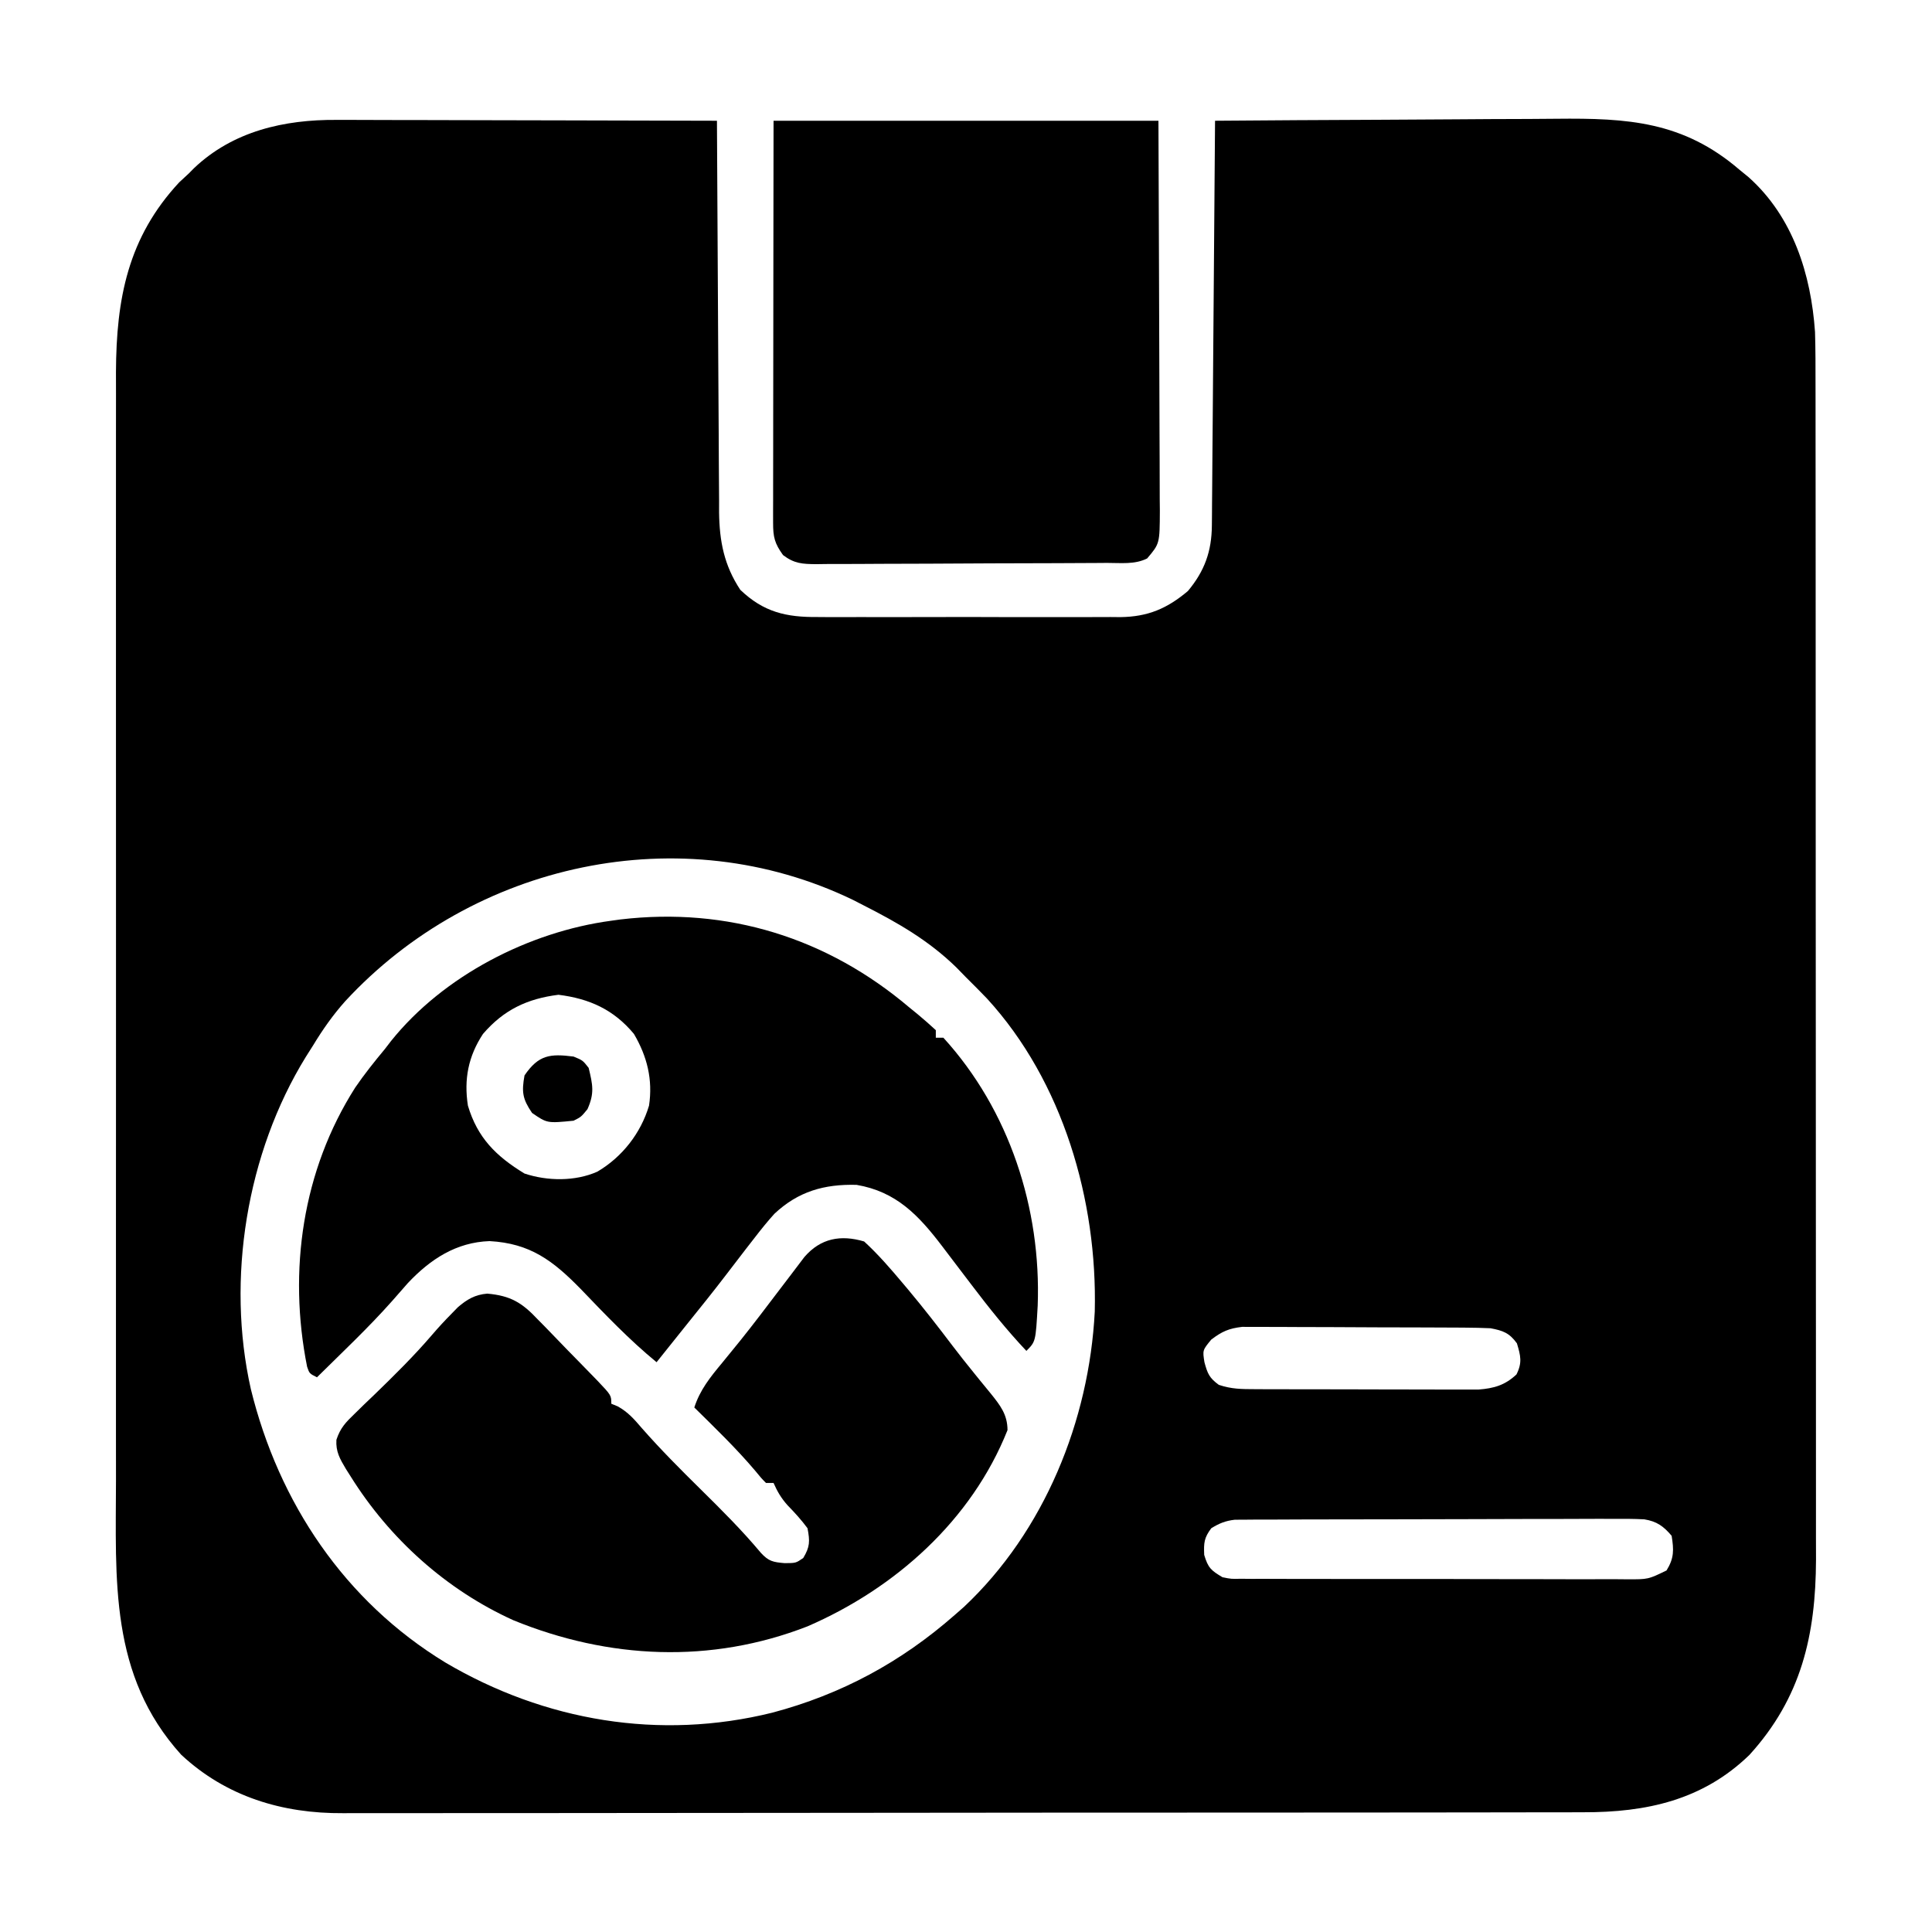
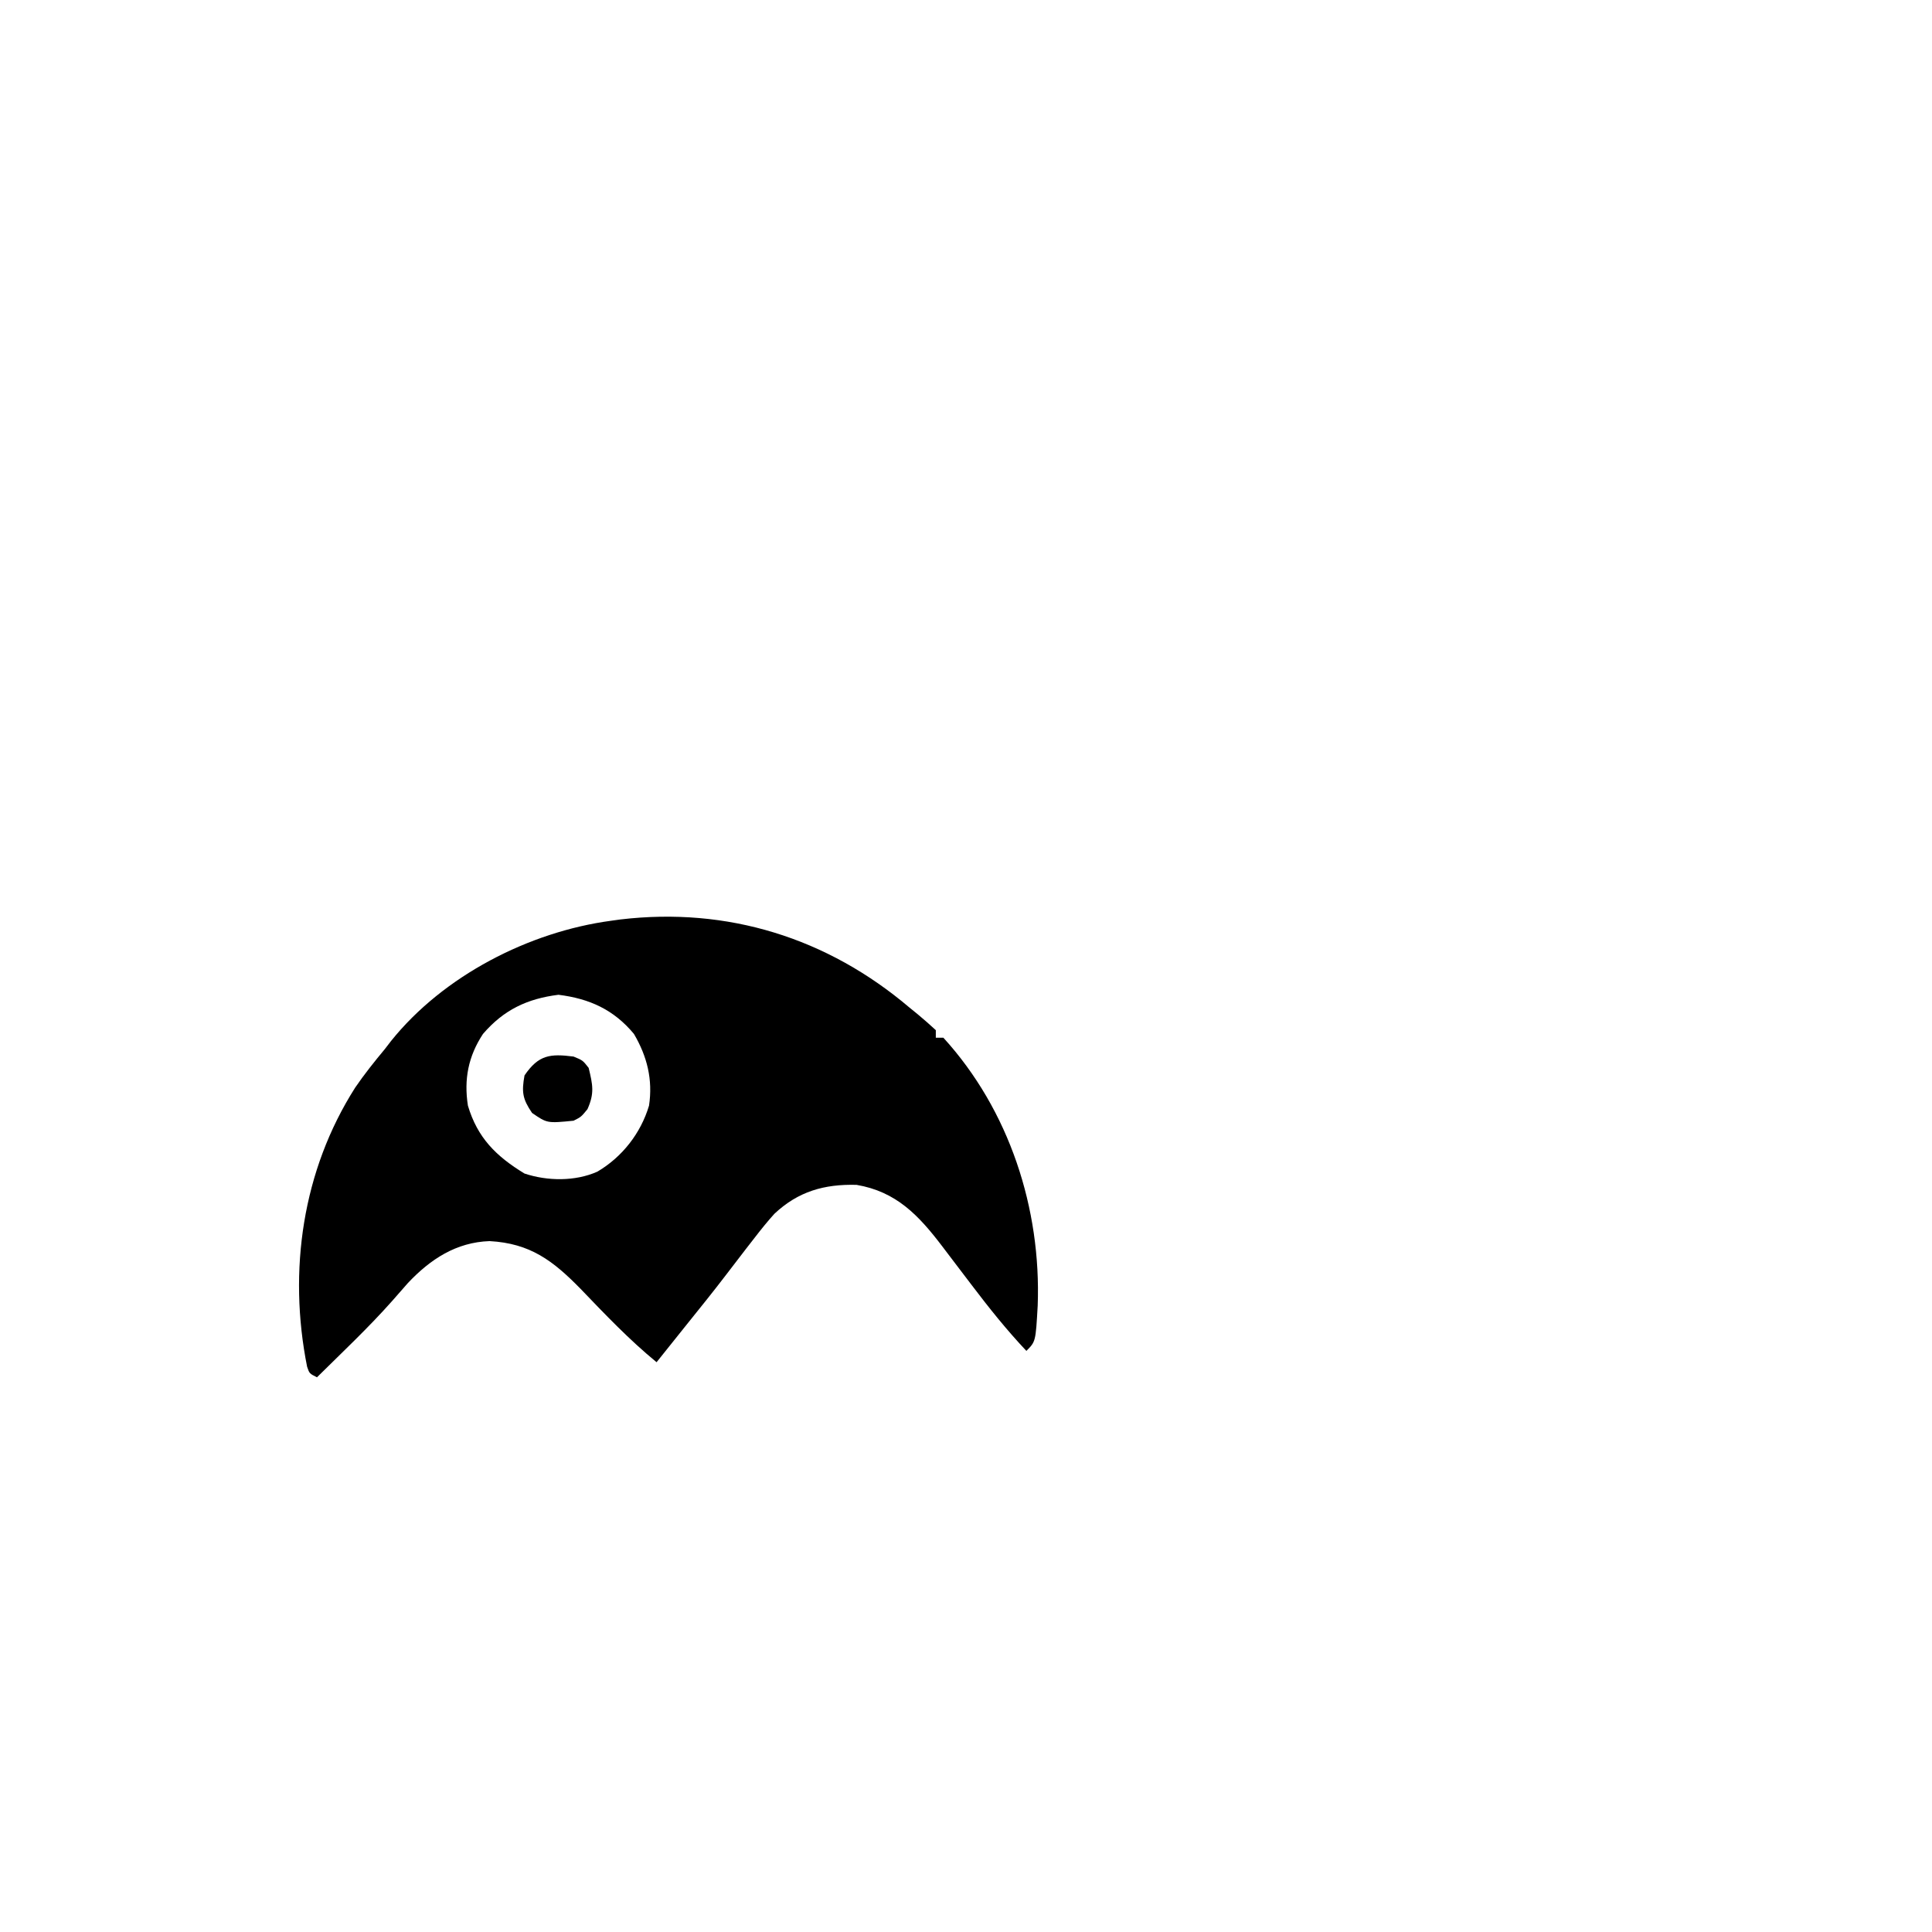
<svg xmlns="http://www.w3.org/2000/svg" version="1.1" width="512" height="512">
-   <path d="M0 0 C1.64 -0 1.64 -0 3.314 -0.001 C6.907 0.001 10.499 0.016 14.092 0.032 C16.591 0.035 19.091 0.038 21.591 0.04 C27.484 0.047 33.377 0.063 39.27 0.083 C46.643 0.108 54.016 0.118 61.389 0.129 C74.529 0.151 87.67 0.185 100.811 0.227 C100.813 0.796 100.815 1.365 100.818 1.951 C100.877 15.824 100.953 29.697 101.046 43.57 C101.091 50.279 101.131 56.988 101.157 63.697 C101.183 70.174 101.223 76.651 101.274 83.129 C101.29 85.597 101.302 88.065 101.308 90.534 C101.318 93.997 101.346 97.46 101.378 100.924 C101.377 101.939 101.375 102.954 101.374 104 C101.475 111.707 102.712 118.05 106.998 124.54 C113.175 130.442 119.131 131.823 127.496 131.745 C128.431 131.752 129.365 131.759 130.328 131.766 C133.395 131.783 136.462 131.772 139.529 131.758 C141.673 131.761 143.818 131.765 145.962 131.77 C150.447 131.776 154.932 131.767 159.417 131.749 C165.154 131.726 170.89 131.739 176.626 131.763 C181.051 131.777 185.476 131.773 189.901 131.762 C192.016 131.76 194.131 131.763 196.245 131.772 C199.206 131.782 202.165 131.767 205.125 131.745 C205.991 131.753 206.856 131.761 207.748 131.769 C215.004 131.669 220.092 129.523 225.623 124.852 C230.056 119.533 231.915 114.319 231.969 107.494 C231.979 106.546 231.988 105.598 231.998 104.622 C232.004 103.589 232.01 102.556 232.016 101.492 C232.026 100.399 232.036 99.306 232.046 98.18 C232.077 94.565 232.102 90.951 232.127 87.336 C232.148 84.831 232.169 82.326 232.19 79.82 C232.239 73.899 232.285 67.978 232.328 62.056 C232.382 54.652 232.443 47.248 232.504 39.844 C232.611 26.639 232.713 13.433 232.811 0.227 C247.285 0.11 261.759 0.022 276.233 -0.032 C282.956 -0.058 289.678 -0.093 296.4 -0.15 C302.897 -0.205 309.394 -0.234 315.891 -0.247 C318.36 -0.257 320.829 -0.274 323.297 -0.302 C342.193 -0.501 356.895 0.395 371.811 13.227 C372.601 13.872 373.391 14.516 374.205 15.18 C385.976 25.688 390.757 40.93 391.811 56.227 C391.948 60.847 391.95 65.463 391.944 70.085 C391.946 71.468 391.948 72.852 391.951 74.236 C391.957 78.016 391.957 81.795 391.956 85.574 C391.956 89.66 391.961 93.745 391.966 97.83 C391.974 105.826 391.977 113.821 391.978 121.817 C391.978 128.319 391.98 134.822 391.983 141.325 C391.992 159.783 391.997 178.242 391.996 196.7 C391.996 198.191 391.996 198.191 391.996 199.712 C391.996 200.707 391.996 201.703 391.996 202.728 C391.995 218.851 392.005 234.975 392.019 251.098 C392.033 267.674 392.04 284.251 392.039 300.827 C392.039 310.125 392.042 319.423 392.053 328.721 C392.062 336.638 392.064 344.555 392.057 352.473 C392.054 356.507 392.054 360.541 392.062 364.575 C392.07 368.279 392.069 371.982 392.06 375.685 C392.058 377.638 392.065 379.59 392.073 381.543 C391.996 401.548 388.199 418.143 374.436 433.29 C362.075 445.294 347.098 448.535 330.421 448.494 C328.955 448.498 327.489 448.503 326.023 448.508 C322.007 448.52 317.991 448.52 313.975 448.518 C309.639 448.517 305.303 448.528 300.967 448.538 C292.476 448.555 283.985 448.56 275.494 448.561 C268.589 448.562 261.685 448.566 254.781 448.573 C235.194 448.59 215.607 448.599 196.02 448.598 C194.437 448.598 194.437 448.598 192.822 448.598 C191.765 448.598 190.708 448.597 189.619 448.597 C172.499 448.597 155.378 448.616 138.258 448.644 C120.666 448.673 103.075 448.686 85.484 448.685 C75.613 448.684 65.742 448.69 55.87 448.711 C47.465 448.729 39.059 448.734 30.654 448.72 C26.368 448.714 22.083 448.713 17.798 448.731 C13.868 448.747 9.938 448.744 6.008 448.726 C4.594 448.723 3.179 448.727 1.765 448.738 C-14.306 448.857 -29.246 444.376 -41.189 433.227 C-60.22 412.165 -58.496 387.006 -58.451 360.236 C-58.446 356.181 -58.453 352.125 -58.459 348.069 C-58.468 340.146 -58.466 332.223 -58.46 324.3 C-58.456 317.856 -58.455 311.413 -58.457 304.969 C-58.457 304.049 -58.458 303.129 -58.458 302.181 C-58.459 300.31 -58.459 298.44 -58.46 296.57 C-58.466 279.074 -58.459 261.578 -58.448 244.083 C-58.439 229.097 -58.441 214.111 -58.45 199.125 C-58.461 181.685 -58.465 164.244 -58.459 146.804 C-58.458 144.942 -58.458 143.079 -58.457 141.217 C-58.457 140.301 -58.456 139.385 -58.456 138.441 C-58.454 132.01 -58.457 125.58 -58.462 119.149 C-58.468 111.305 -58.466 103.461 -58.455 95.617 C-58.45 91.621 -58.448 87.626 -58.455 83.63 C-58.461 79.962 -58.457 76.294 -58.447 72.627 C-58.444 70.693 -58.45 68.759 -58.457 66.826 C-58.371 47.366 -55.293 31.163 -41.689 16.54 C-40.864 15.776 -40.039 15.013 -39.189 14.227 C-38.493 13.523 -38.493 13.523 -37.783 12.805 C-27.417 2.948 -13.818 -0.098 0 0 Z M2.271 233.586 C-0.974 237.231 -3.664 241.06 -6.189 245.227 C-6.843 246.26 -7.497 247.292 -8.17 248.356 C-23.832 273.786 -29.269 307.223 -22.712 336.346 C-15.319 366.469 2.145 392.544 28.811 408.797 C55.19 424.362 85.634 429.488 115.455 422.11 C133.781 417.25 149.585 408.714 163.811 396.227 C164.627 395.512 165.442 394.796 166.283 394.059 C187.61 374.011 199.446 344.707 200.936 315.801 C201.65 286.355 192.501 254.813 172.373 232.852 C170.55 230.942 168.688 229.086 166.811 227.227 C165.96 226.354 165.109 225.482 164.232 224.583 C156.943 217.479 148.808 212.8 139.811 208.227 C138.851 207.733 137.892 207.24 136.904 206.731 C91.261 184.665 36.185 196.843 2.271 233.586 Z M231.811 323.227 C229.495 326.044 229.495 326.044 229.998 329.227 C230.825 332.28 231.303 333.394 233.811 335.227 C237.211 336.361 239.819 336.361 243.406 336.372 C244.404 336.377 244.404 336.377 245.422 336.382 C247.622 336.392 249.822 336.394 252.021 336.395 C253.552 336.398 255.083 336.402 256.614 336.405 C259.823 336.411 263.033 336.413 266.242 336.412 C270.35 336.412 274.458 336.426 278.566 336.443 C281.728 336.454 284.89 336.456 288.052 336.456 C289.567 336.457 291.081 336.461 292.595 336.469 C294.716 336.479 296.836 336.476 298.957 336.47 C300.162 336.471 301.368 336.473 302.61 336.474 C306.753 336.154 309.632 335.327 312.686 332.477 C314.258 329.332 313.8 327.548 312.811 324.227 C310.8 321.451 309.106 320.848 305.811 320.227 C303.576 320.125 301.339 320.079 299.102 320.066 C298.436 320.061 297.771 320.056 297.085 320.051 C294.891 320.036 292.696 320.029 290.502 320.024 C288.973 320.018 287.443 320.012 285.914 320.007 C282.711 319.996 279.507 319.99 276.303 319.987 C272.203 319.981 268.103 319.957 264.003 319.929 C260.846 319.91 257.688 319.905 254.53 319.903 C253.018 319.9 251.507 319.892 249.995 319.879 C247.88 319.862 245.765 319.864 243.649 319.871 C242.446 319.867 241.243 319.863 240.004 319.86 C236.469 320.266 234.63 321.09 231.811 323.227 Z M231.811 373.227 C229.904 375.77 229.805 377.083 229.936 380.29 C230.969 383.759 231.761 384.407 234.811 386.227 C237.121 386.676 237.121 386.676 239.63 386.615 C240.598 386.625 241.565 386.635 242.562 386.645 C244.144 386.638 244.144 386.638 245.758 386.631 C246.874 386.638 247.989 386.645 249.139 386.652 C252.832 386.67 256.524 386.666 260.217 386.661 C262.78 386.665 265.343 386.671 267.906 386.677 C273.279 386.685 278.652 386.683 284.026 386.673 C290.236 386.662 296.445 386.676 302.655 386.702 C308.632 386.727 314.609 386.73 320.586 386.723 C323.128 386.723 325.67 386.729 328.212 386.742 C331.763 386.757 335.313 386.746 338.863 386.729 C339.918 386.738 340.973 386.748 342.059 386.758 C347.601 386.775 347.601 386.775 352.46 384.414 C354.479 381.145 354.414 378.982 353.811 375.227 C351.654 372.684 349.888 371.4 346.558 370.866 C343.675 370.719 340.819 370.71 337.933 370.741 C336.837 370.737 335.74 370.734 334.611 370.73 C330.988 370.722 327.367 370.744 323.744 370.766 C321.227 370.768 318.711 370.769 316.194 370.769 C310.921 370.772 305.647 370.788 300.374 370.815 C294.281 370.847 288.188 370.857 282.094 370.856 C276.227 370.855 270.359 370.865 264.492 370.882 C261.997 370.888 259.502 370.892 257.008 370.893 C253.525 370.898 250.042 370.915 246.558 370.937 C245.007 370.935 245.007 370.935 243.424 370.934 C242.475 370.942 241.526 370.951 240.548 370.96 C239.725 370.963 238.902 370.966 238.054 370.97 C235.553 371.257 233.949 371.918 231.811 373.227 Z " fill="#000000" transform="translate(89.189,31.773)" />
  <path d="M0 0 C0.718 0.584 1.436 1.168 2.176 1.77 C3.827 3.129 5.421 4.558 7 6 C7 6.66 7 7.32 7 8 C7.66 8 8.32 8 9 8 C26.498 27.2 34.952 53.295 34 79 C33.464 88.536 33.464 88.536 31 91 C25.799 85.484 21.138 79.661 16.562 73.625 C15.435 72.143 14.307 70.661 13.18 69.18 C10.163 65.215 10.163 65.215 8.665 63.235 C2.446 55.064 -3.503 48.779 -14 47 C-22.562 46.778 -29.445 48.727 -35.762 54.652 C-37.617 56.698 -39.313 58.813 -41 61 C-41.784 62.008 -42.568 63.016 -43.375 64.055 C-45.099 66.283 -46.812 68.52 -48.52 70.762 C-51.935 75.237 -55.468 79.617 -59 84 C-60.501 85.874 -62.001 87.749 -63.5 89.625 C-64.667 91.083 -65.833 92.542 -67 94 C-74.263 88.042 -80.676 81.295 -87.174 74.523 C-94.516 67.037 -100.518 62.5 -111.266 61.906 C-120.12 62.21 -126.953 66.712 -132.902 73.016 C-134.326 74.622 -135.74 76.236 -137.148 77.855 C-143.402 84.896 -150.306 91.381 -157 98 C-159 97 -159 97 -159.617 95.187 C-164.682 69.773 -160.863 43.2 -146.873 21.229 C-144.438 17.66 -141.762 14.319 -139 11 C-138.461 10.299 -137.922 9.598 -137.367 8.875 C-123.499 -8.408 -100.789 -20.082 -79 -23 C-77.811 -23.164 -77.811 -23.164 -76.598 -23.332 C-48.171 -26.7 -21.748 -18.454 0 0 Z M-113 7 C-116.898 12.918 -118.086 19.013 -117 26 C-114.465 34.526 -109.539 39.411 -102 44 C-95.953 46.016 -88.576 46.121 -82.688 43.5 C-76.088 39.609 -71.179 33.305 -69 26 C-67.968 19.112 -69.49 12.981 -73 7 C-78.363 0.548 -84.792 -2.349 -93 -3.375 C-101.275 -2.341 -107.506 0.613 -113 7 Z " fill="#000000" transform="translate(241,267)" />
-   <path d="M0 0 C33.66 0 67.32 0 102 0 C102.12 27.501 102.12 27.501 102.146 39.213 C102.164 47.208 102.186 55.203 102.226 63.198 C102.259 69.643 102.277 76.088 102.285 82.533 C102.29 84.994 102.301 87.454 102.317 89.915 C102.339 93.358 102.342 96.8 102.341 100.243 C102.351 101.263 102.362 102.283 102.373 103.334 C102.335 112.069 102.335 112.069 99 116 C95.699 117.65 92.021 117.165 88.391 117.177 C87.054 117.187 87.054 117.187 85.691 117.197 C82.734 117.217 79.777 117.228 76.82 117.238 C75.308 117.244 75.308 117.244 73.765 117.251 C68.431 117.271 63.097 117.286 57.762 117.295 C52.245 117.306 46.728 117.341 41.211 117.38 C36.975 117.406 32.739 117.415 28.502 117.418 C26.468 117.423 24.434 117.435 22.4 117.453 C19.555 117.478 16.712 117.477 13.868 117.47 C13.025 117.483 12.182 117.496 11.314 117.509 C7.634 117.476 5.479 117.366 2.508 115.096 C0.276 111.995 -0.125 110.317 -0.12 106.546 C-0.122 105.609 -0.123 104.672 -0.124 103.707 C-0.121 102.676 -0.117 101.645 -0.114 100.583 C-0.114 99.501 -0.114 98.418 -0.114 97.302 C-0.113 93.709 -0.105 90.116 -0.098 86.523 C-0.096 84.038 -0.094 81.552 -0.093 79.066 C-0.09 73.184 -0.082 67.301 -0.072 61.418 C-0.058 52.891 -0.053 44.364 -0.046 35.837 C-0.037 23.891 -0.017 11.946 0 0 Z " fill="#000000" transform="translate(205,32)" />
-   <path d="M0 0 C3.702 3.393 6.959 7.162 10.188 11 C10.664 11.565 11.14 12.129 11.631 12.711 C15.71 17.584 19.599 22.586 23.434 27.652 C25.259 30.056 27.131 32.413 29.035 34.754 C29.792 35.692 29.792 35.692 30.564 36.649 C31.539 37.853 32.52 39.052 33.51 40.244 C36.06 43.413 37.993 45.854 38 50 C28.466 73.929 8.235 91.936 -15 102 C-40.611 111.976 -67.684 110.698 -92.926 100.391 C-110.741 92.332 -125.808 78.749 -136.125 62.188 C-136.73 61.236 -136.73 61.236 -137.347 60.264 C-138.923 57.614 -140.043 55.689 -139.848 52.559 C-138.799 49.394 -137.388 47.945 -134.992 45.637 C-134.17 44.832 -133.347 44.027 -132.5 43.197 C-131.634 42.369 -130.768 41.541 -129.875 40.688 C-124.527 35.507 -119.287 30.345 -114.443 24.686 C-112.798 22.764 -111.09 20.924 -109.312 19.125 C-108.772 18.571 -108.232 18.016 -107.676 17.445 C-105.246 15.35 -103.107 14.092 -99.871 13.823 C-93.667 14.371 -90.639 16.227 -86.434 20.715 C-85.869 21.286 -85.305 21.857 -84.723 22.445 C-83.544 23.645 -82.373 24.855 -81.213 26.074 C-79.429 27.946 -77.619 29.79 -75.803 31.631 C-74.657 32.803 -73.513 33.977 -72.371 35.152 C-71.831 35.708 -71.29 36.263 -70.733 36.835 C-67 40.763 -67 40.763 -67 43 C-66.136 43.357 -66.136 43.357 -65.255 43.721 C-62.521 45.271 -60.958 47.075 -58.914 49.461 C-53.966 55.097 -48.715 60.362 -43.375 65.625 C-37.827 71.094 -32.363 76.536 -27.362 82.517 C-25.297 84.765 -24.135 84.989 -21.062 85.25 C-18.076 85.234 -18.076 85.234 -16.125 83.875 C-14.34 80.901 -14.352 79.437 -15 76 C-16.621 73.809 -18.371 71.88 -20.273 69.93 C-21.969 68.035 -22.981 66.315 -24 64 C-24.66 64 -25.32 64 -26 64 C-27.305 62.672 -27.305 62.672 -28.875 60.75 C-33.897 54.822 -39.47 49.448 -45 44 C-43.499 39.331 -40.775 35.963 -37.688 32.25 C-36.606 30.926 -35.527 29.6 -34.449 28.273 C-33.886 27.581 -33.324 26.888 -32.744 26.175 C-29.201 21.756 -25.792 17.234 -22.366 12.724 C-21.36 11.4 -20.352 10.078 -19.343 8.757 C-18.166 7.218 -16.999 5.672 -15.832 4.125 C-11.512 -0.886 -6.153 -1.823 0 0 Z " fill="#000000" transform="translate(229,329)" />
  <path d="M0 0 C2.438 1 2.438 1 4 3 C5.087 7.495 5.574 9.715 3.688 13.938 C2 16 2 16 0 17 C-6.999 17.688 -6.999 17.688 -11 14.938 C-13.53 11.222 -13.788 9.412 -13 5 C-9.266 -0.484 -6.188 -0.786 0 0 Z " fill="#000000" transform="translate(152,280)" />
</svg>